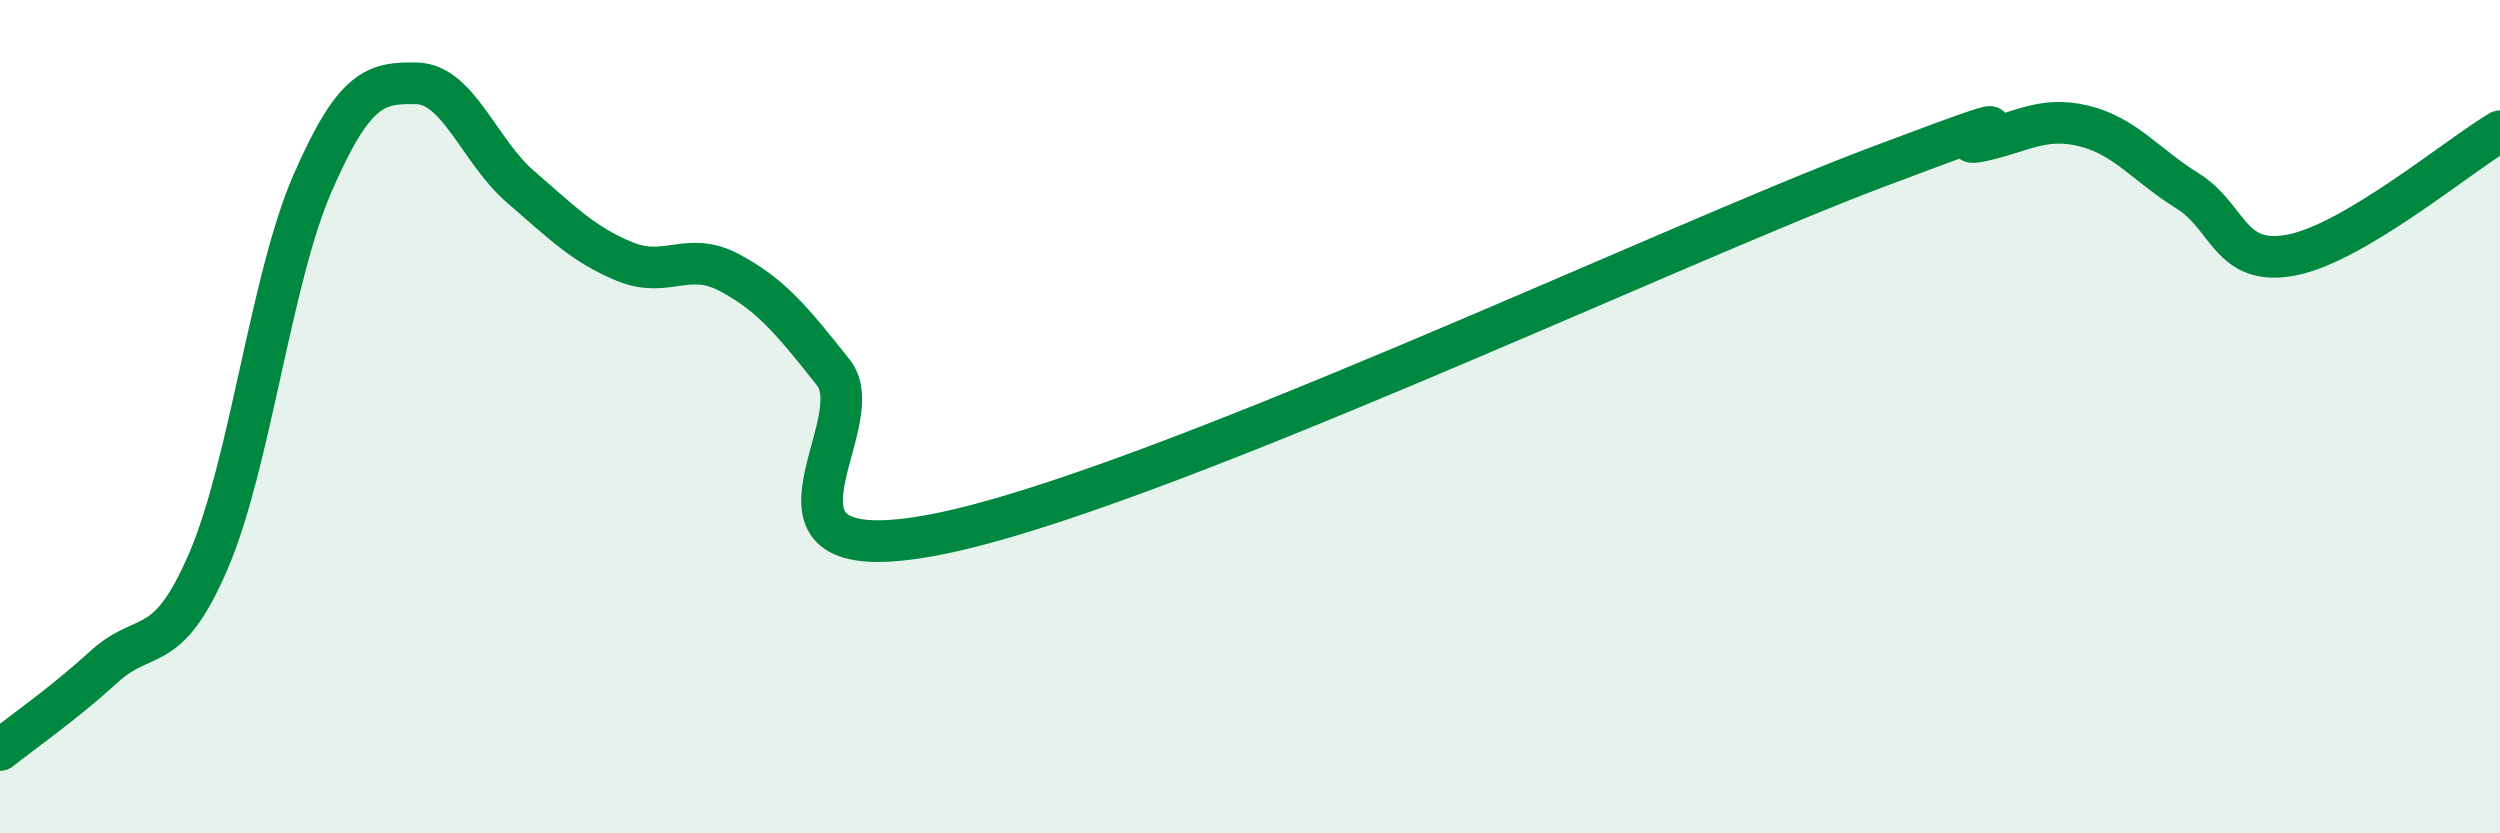
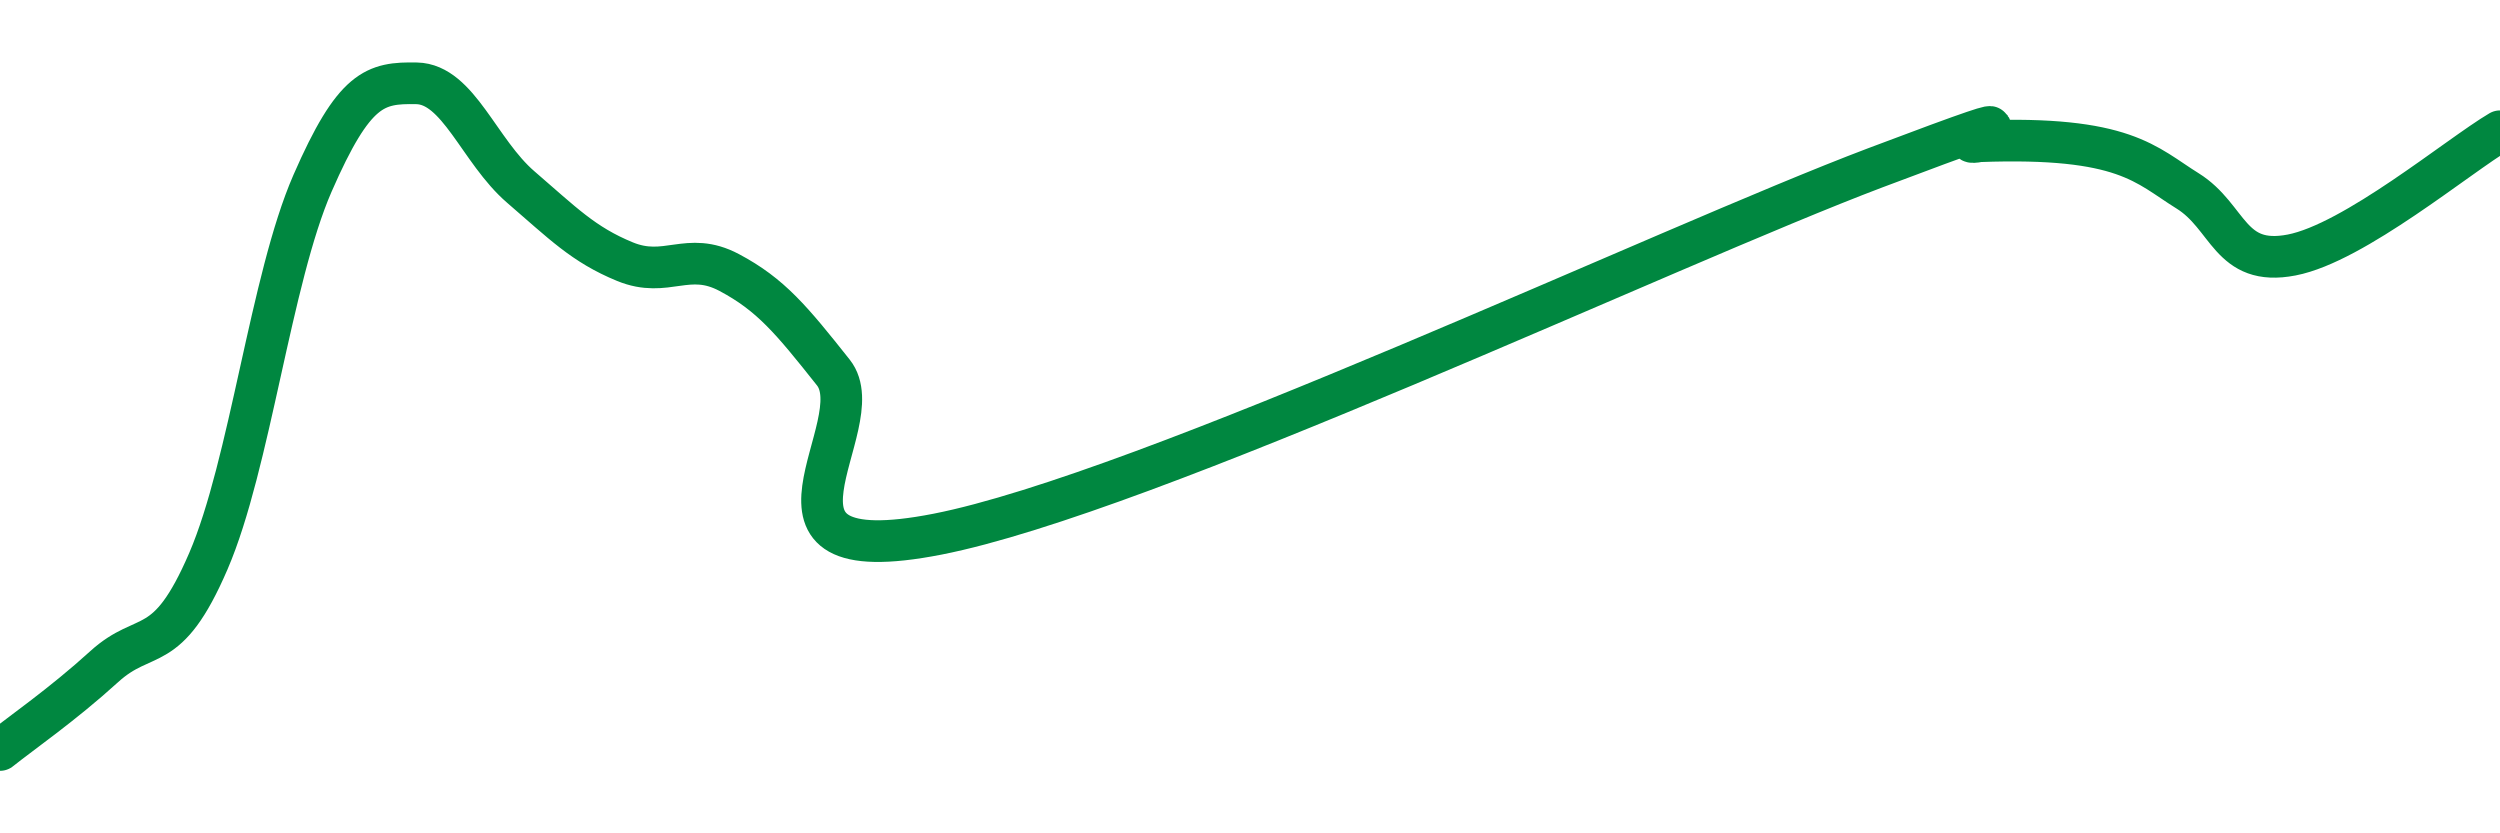
<svg xmlns="http://www.w3.org/2000/svg" width="60" height="20" viewBox="0 0 60 20">
-   <path d="M 0,18 C 0.5,17.6 1.5,16.91 2.5,16 C 3.5,15.09 4,15.79 5,13.47 C 6,11.15 6.5,6.69 7.5,4.4 C 8.5,2.11 9,1.98 10,2 C 11,2.02 11.5,3.63 12.5,4.49 C 13.5,5.35 14,5.87 15,6.28 C 16,6.69 16.5,6.01 17.5,6.54 C 18.5,7.07 19,7.68 20,8.94 C 21,10.2 17.5,13.8 22.5,12.82 C 27.5,11.84 40,5.92 45,4.03 C 50,2.14 46.5,3.59 47.5,3.39 C 48.5,3.19 49,2.78 50,3.02 C 51,3.26 51.5,3.96 52.5,4.58 C 53.5,5.2 53.5,6.41 55,6.12 C 56.5,5.83 59,3.74 60,3.15L60 20L0 20Z" fill="#008740" opacity="0.1" stroke-linecap="round" stroke-linejoin="round" />
-   <path d="M 0,18 C 0.5,17.6 1.5,16.91 2.5,16 C 3.5,15.09 4,15.79 5,13.47 C 6,11.15 6.5,6.69 7.5,4.4 C 8.5,2.11 9,1.98 10,2 C 11,2.02 11.5,3.63 12.5,4.49 C 13.5,5.35 14,5.87 15,6.28 C 16,6.69 16.5,6.01 17.5,6.54 C 18.5,7.07 19,7.68 20,8.94 C 21,10.2 17.5,13.8 22.5,12.82 C 27.5,11.84 40,5.92 45,4.03 C 50,2.14 46.5,3.59 47.5,3.39 C 48.5,3.19 49,2.78 50,3.02 C 51,3.26 51.5,3.96 52.5,4.58 C 53.5,5.2 53.5,6.41 55,6.12 C 56.5,5.83 59,3.74 60,3.15" stroke="#008740" stroke-width="1" fill="none" stroke-linecap="round" stroke-linejoin="round" />
+   <path d="M 0,18 C 0.5,17.6 1.5,16.91 2.5,16 C 3.5,15.09 4,15.79 5,13.47 C 6,11.15 6.5,6.69 7.5,4.4 C 8.5,2.11 9,1.98 10,2 C 11,2.02 11.5,3.63 12.5,4.49 C 13.5,5.35 14,5.87 15,6.28 C 16,6.69 16.5,6.01 17.5,6.54 C 18.5,7.07 19,7.68 20,8.94 C 21,10.2 17.5,13.8 22.5,12.82 C 27.5,11.84 40,5.92 45,4.03 C 50,2.14 46.5,3.59 47.5,3.39 C 51,3.26 51.5,3.96 52.5,4.58 C 53.5,5.2 53.5,6.41 55,6.12 C 56.5,5.83 59,3.74 60,3.15" stroke="#008740" stroke-width="1" fill="none" stroke-linecap="round" stroke-linejoin="round" />
</svg>